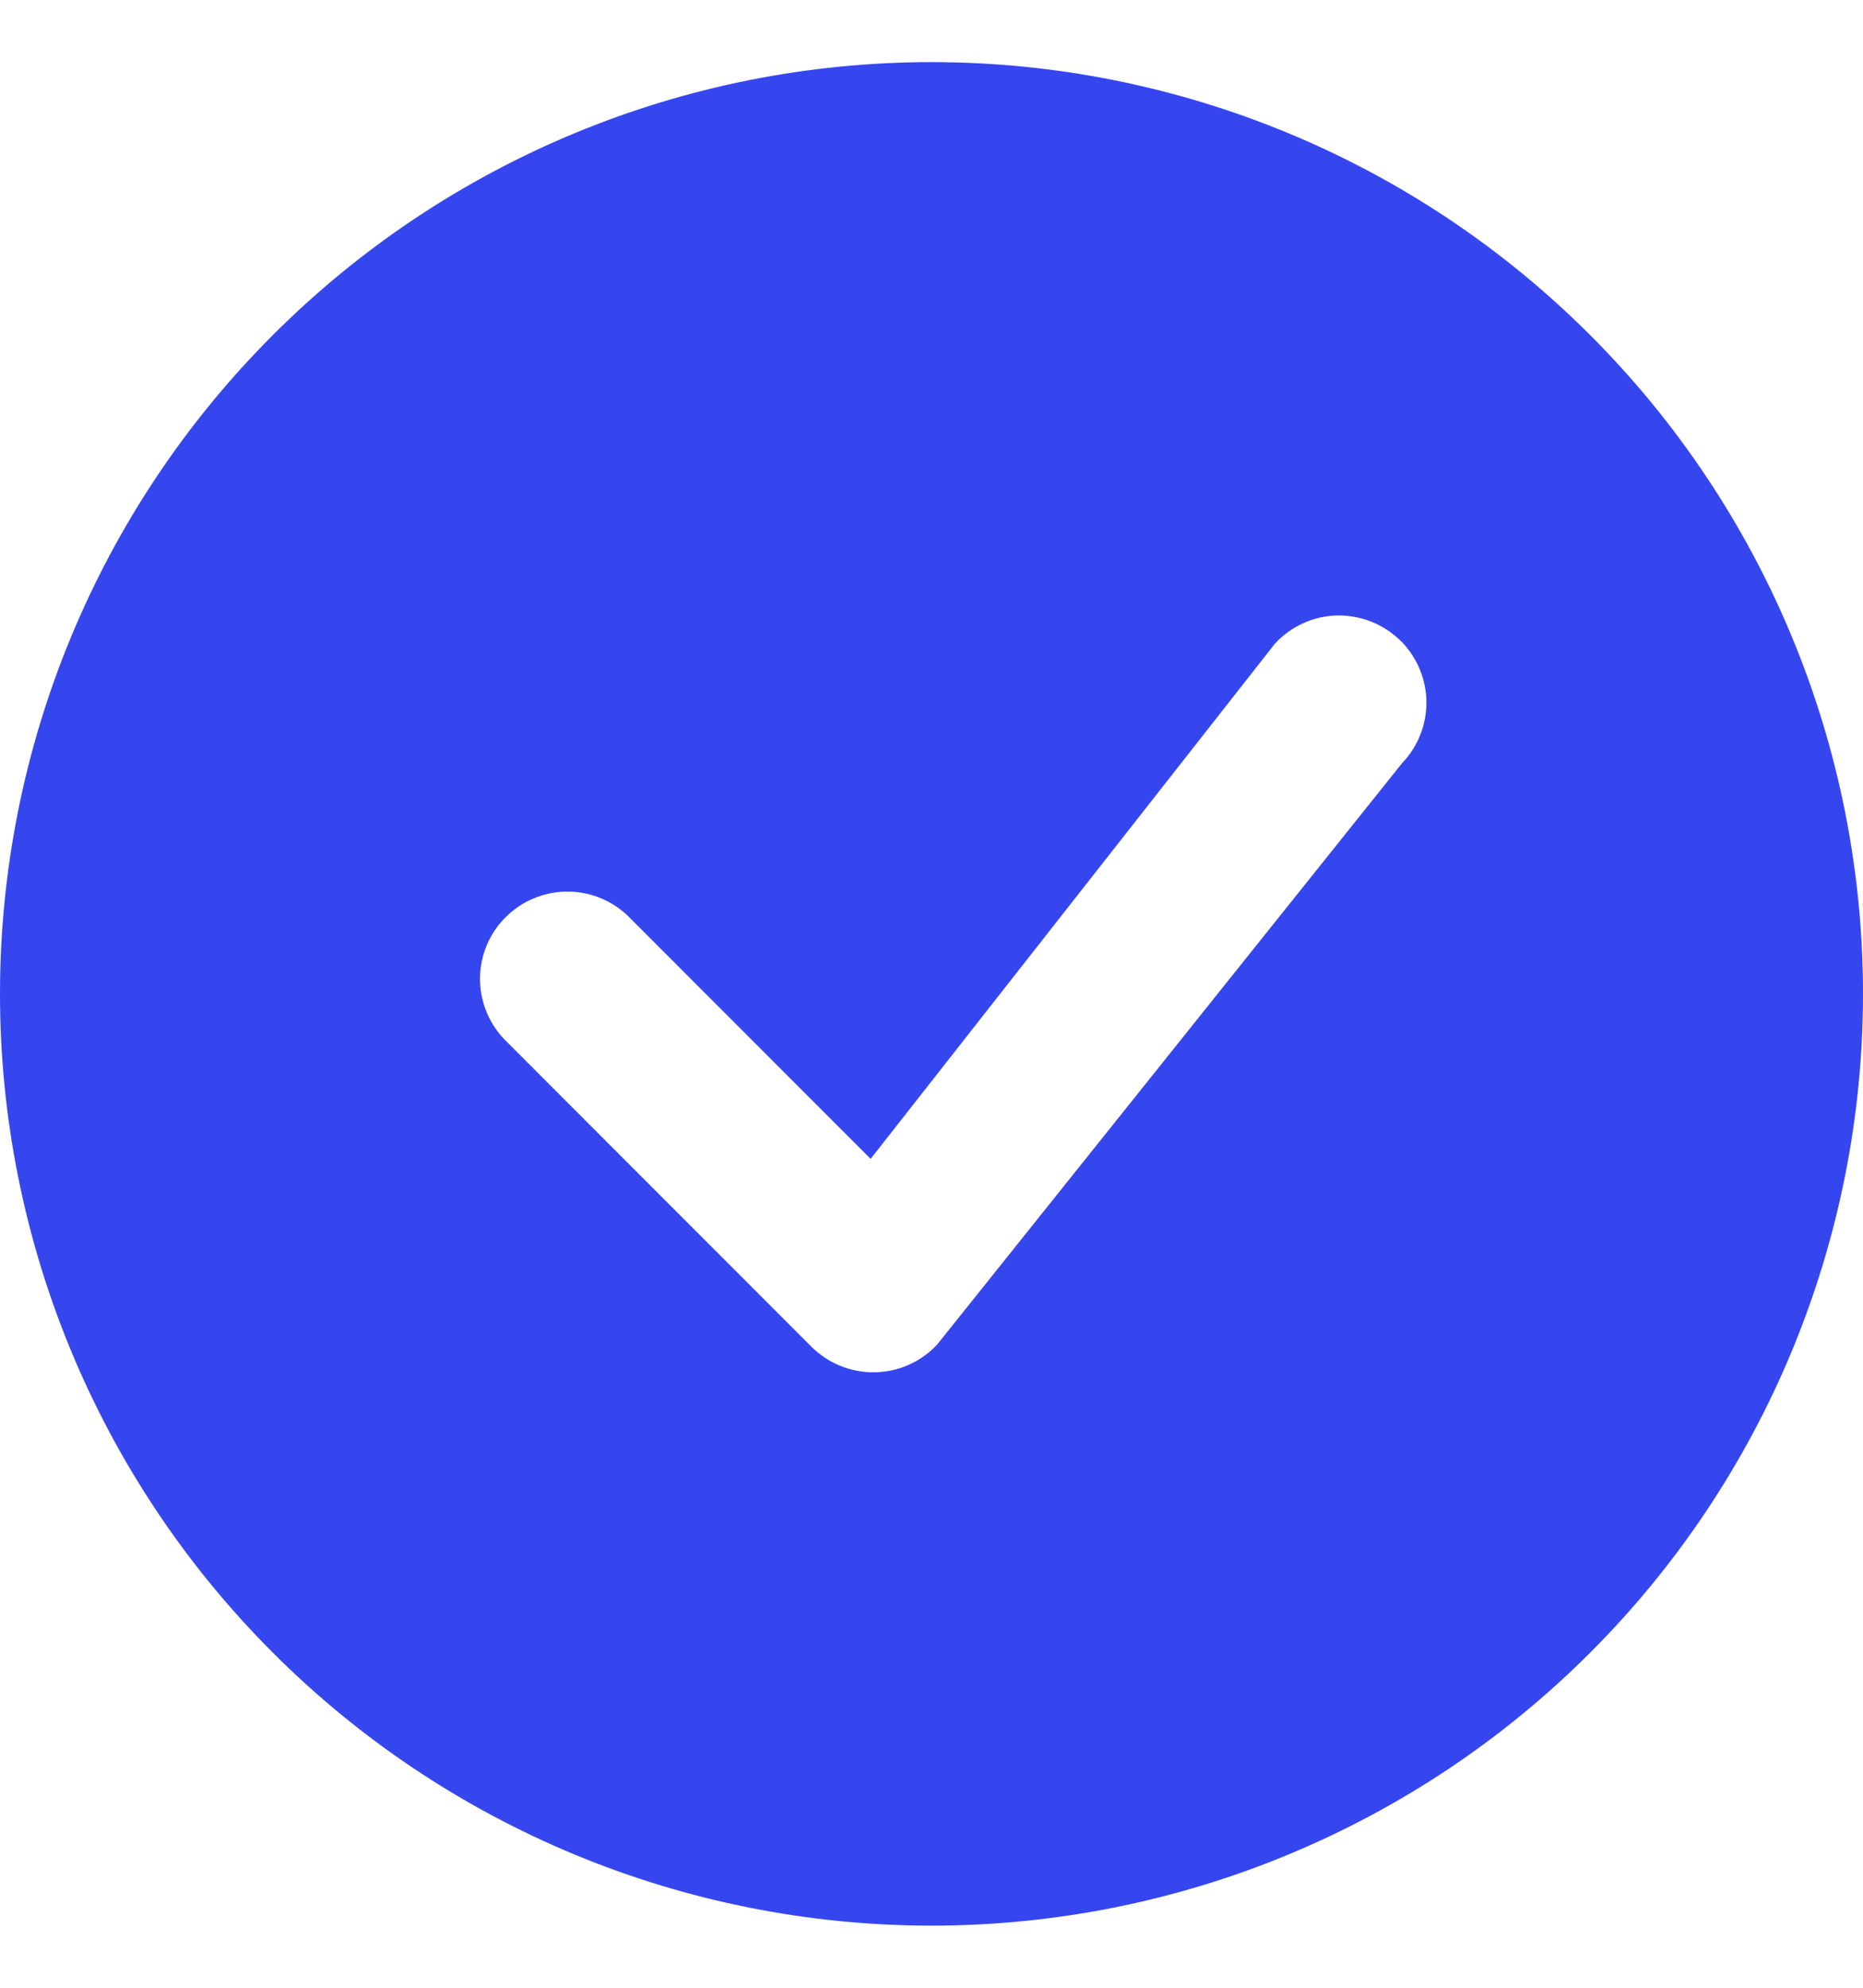
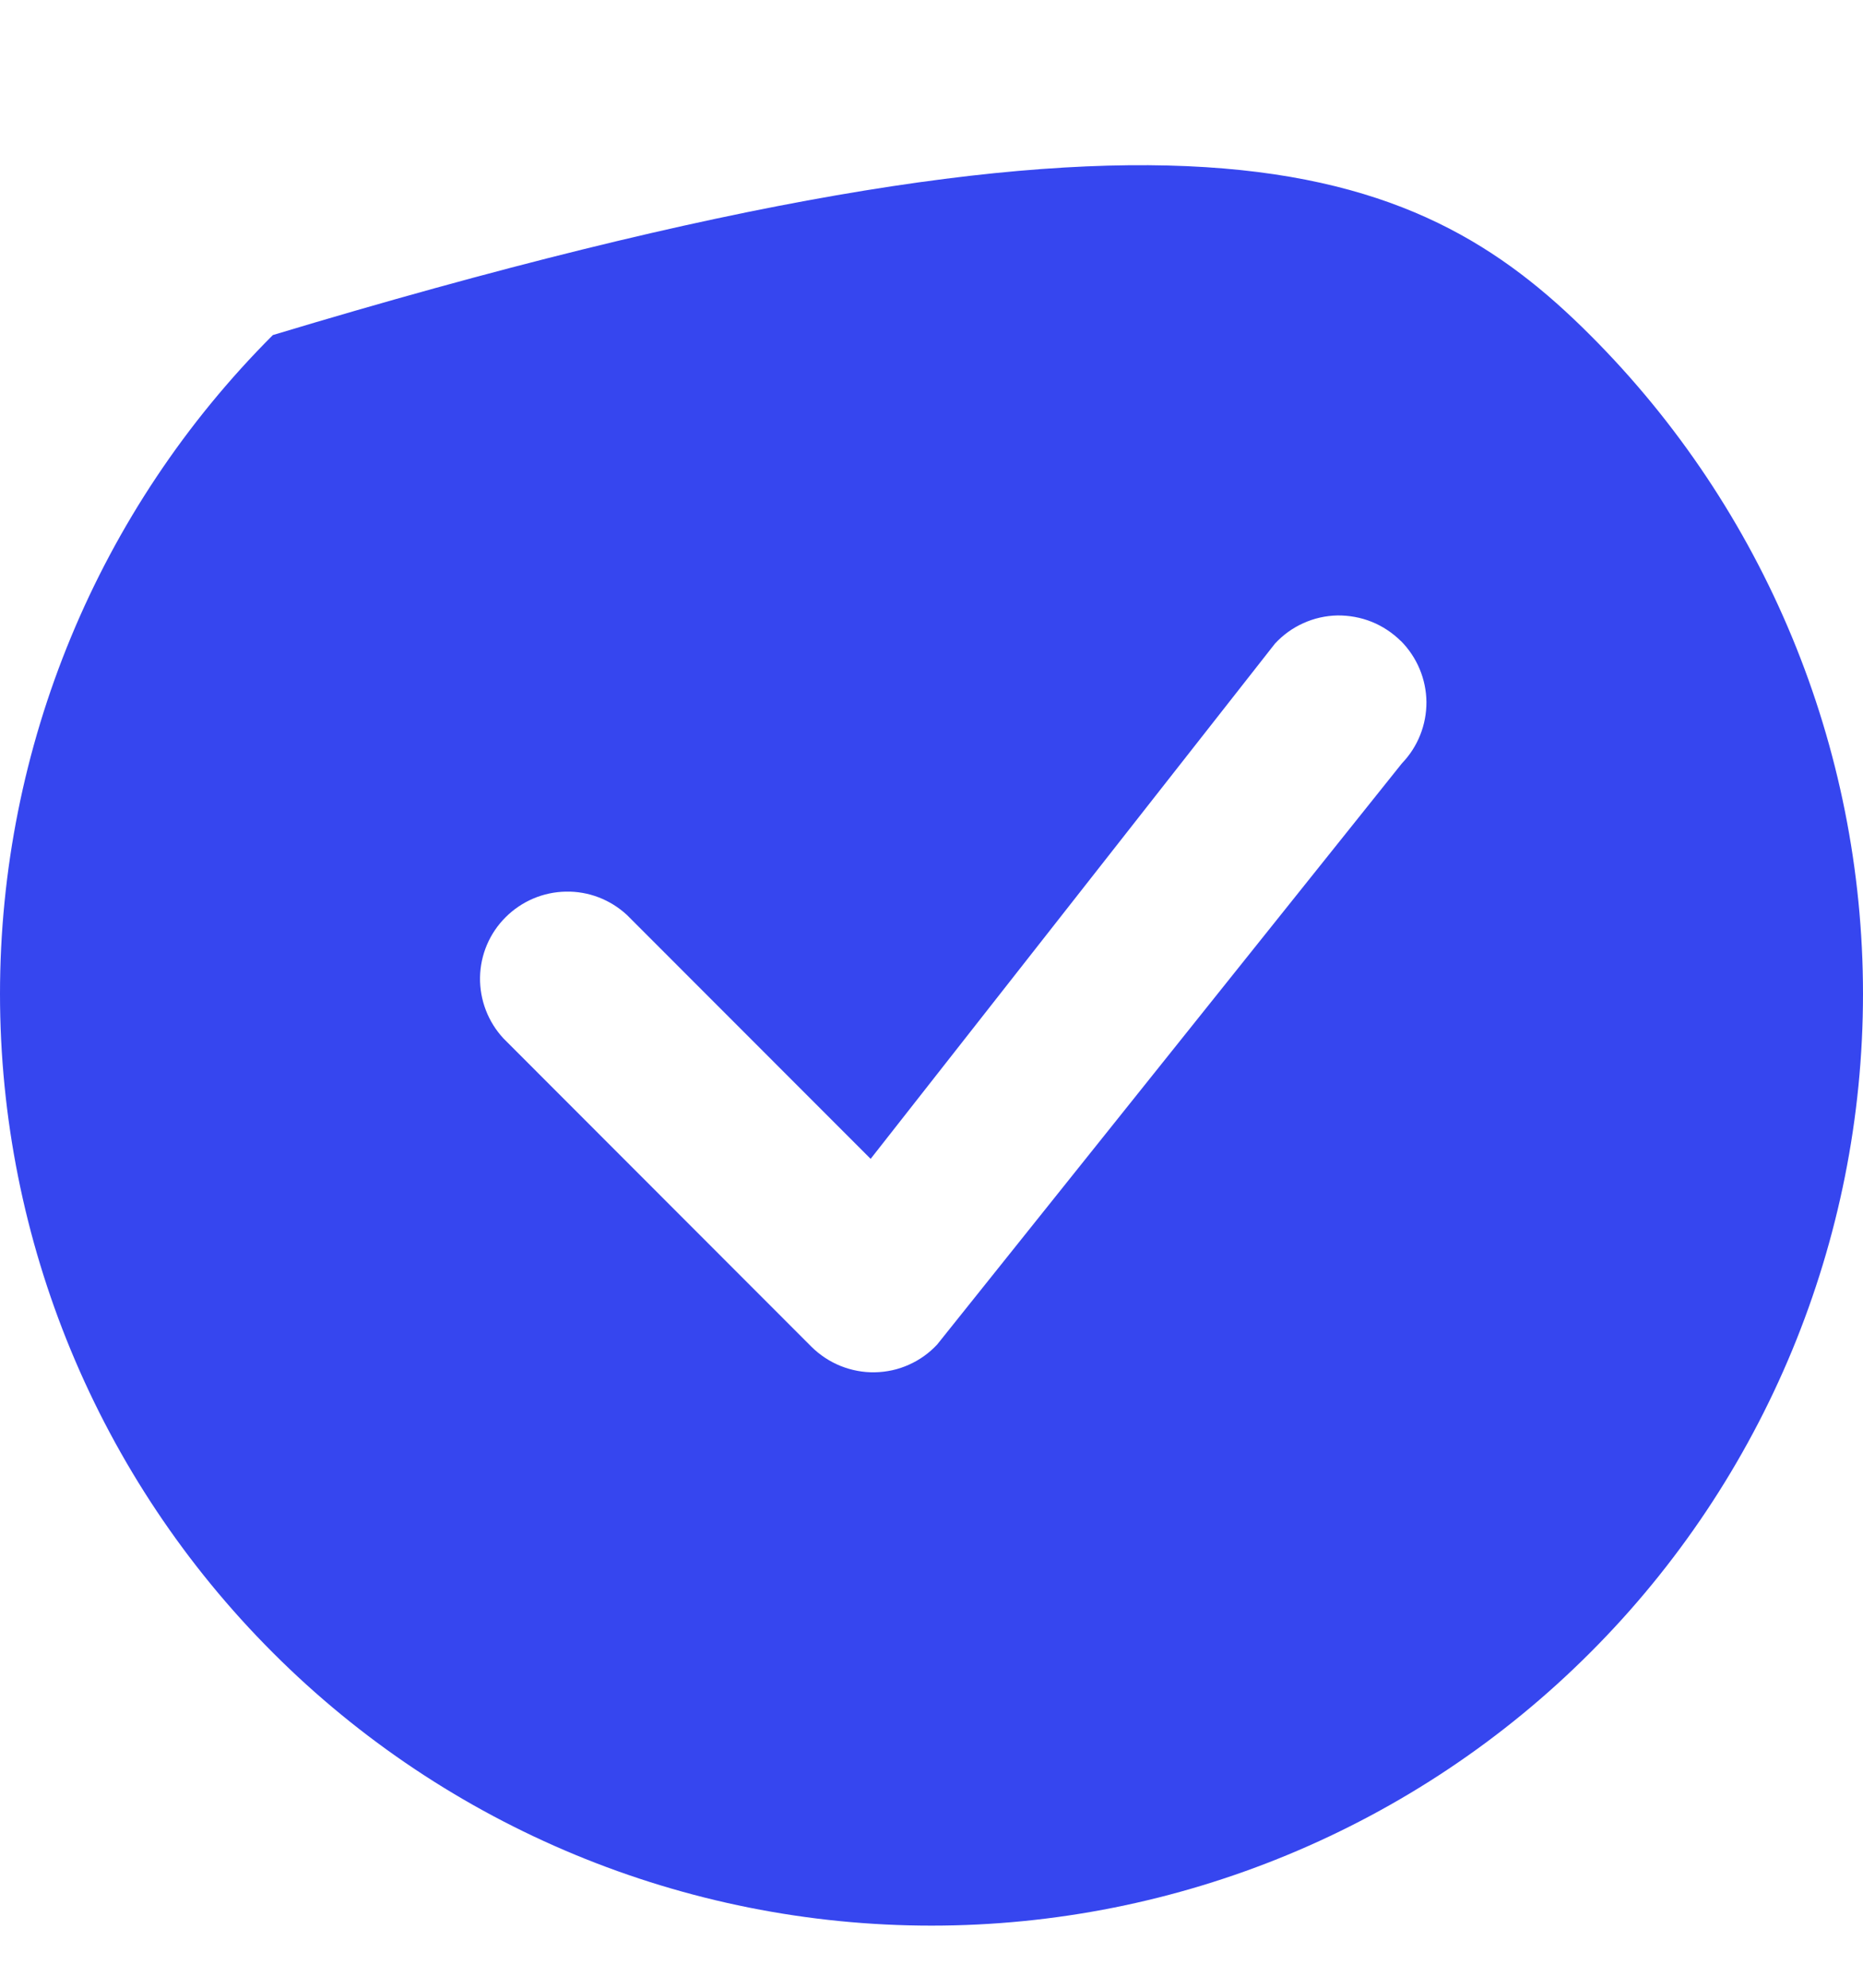
<svg xmlns="http://www.w3.org/2000/svg" width="15" height="16" viewBox="0 0 15 16" fill="none">
-   <path d="M15 8C15 9.989 14.21 11.897 12.803 13.303C11.397 14.71 9.489 15.5 7.5 15.5C5.511 15.5 3.603 14.71 2.197 13.303C0.79 11.897 0 9.989 0 8C0 6.011 0.79 4.103 2.197 2.697C3.603 1.29 5.511 0.5 7.5 0.5C9.489 0.5 11.397 1.29 12.803 2.697C14.21 4.103 15 6.011 15 8ZM11.278 5.159C11.211 5.093 11.131 5.04 11.044 5.005C10.956 4.97 10.862 4.953 10.768 4.954C10.673 4.956 10.58 4.977 10.494 5.016C10.407 5.055 10.33 5.111 10.266 5.18L7.01 9.328L5.048 7.365C4.914 7.241 4.738 7.173 4.556 7.177C4.374 7.18 4.2 7.254 4.071 7.383C3.942 7.511 3.868 7.685 3.865 7.867C3.862 8.049 3.93 8.226 4.054 8.359L6.534 10.841C6.601 10.907 6.681 10.96 6.768 10.995C6.856 11.03 6.95 11.048 7.044 11.046C7.139 11.044 7.232 11.024 7.318 10.985C7.404 10.947 7.482 10.891 7.546 10.822L11.288 6.144C11.416 6.011 11.486 5.834 11.485 5.65C11.483 5.466 11.409 5.29 11.279 5.159H11.278Z" fill="#3646EF" />
+   <path d="M15 8C15 9.989 14.21 11.897 12.803 13.303C11.397 14.71 9.489 15.5 7.5 15.5C5.511 15.5 3.603 14.71 2.197 13.303C0.79 11.897 0 9.989 0 8C0 6.011 0.79 4.103 2.197 2.697C9.489 0.5 11.397 1.29 12.803 2.697C14.21 4.103 15 6.011 15 8ZM11.278 5.159C11.211 5.093 11.131 5.04 11.044 5.005C10.956 4.97 10.862 4.953 10.768 4.954C10.673 4.956 10.58 4.977 10.494 5.016C10.407 5.055 10.33 5.111 10.266 5.18L7.01 9.328L5.048 7.365C4.914 7.241 4.738 7.173 4.556 7.177C4.374 7.18 4.2 7.254 4.071 7.383C3.942 7.511 3.868 7.685 3.865 7.867C3.862 8.049 3.93 8.226 4.054 8.359L6.534 10.841C6.601 10.907 6.681 10.96 6.768 10.995C6.856 11.03 6.95 11.048 7.044 11.046C7.139 11.044 7.232 11.024 7.318 10.985C7.404 10.947 7.482 10.891 7.546 10.822L11.288 6.144C11.416 6.011 11.486 5.834 11.485 5.65C11.483 5.466 11.409 5.29 11.279 5.159H11.278Z" fill="#3646EF" />
</svg>